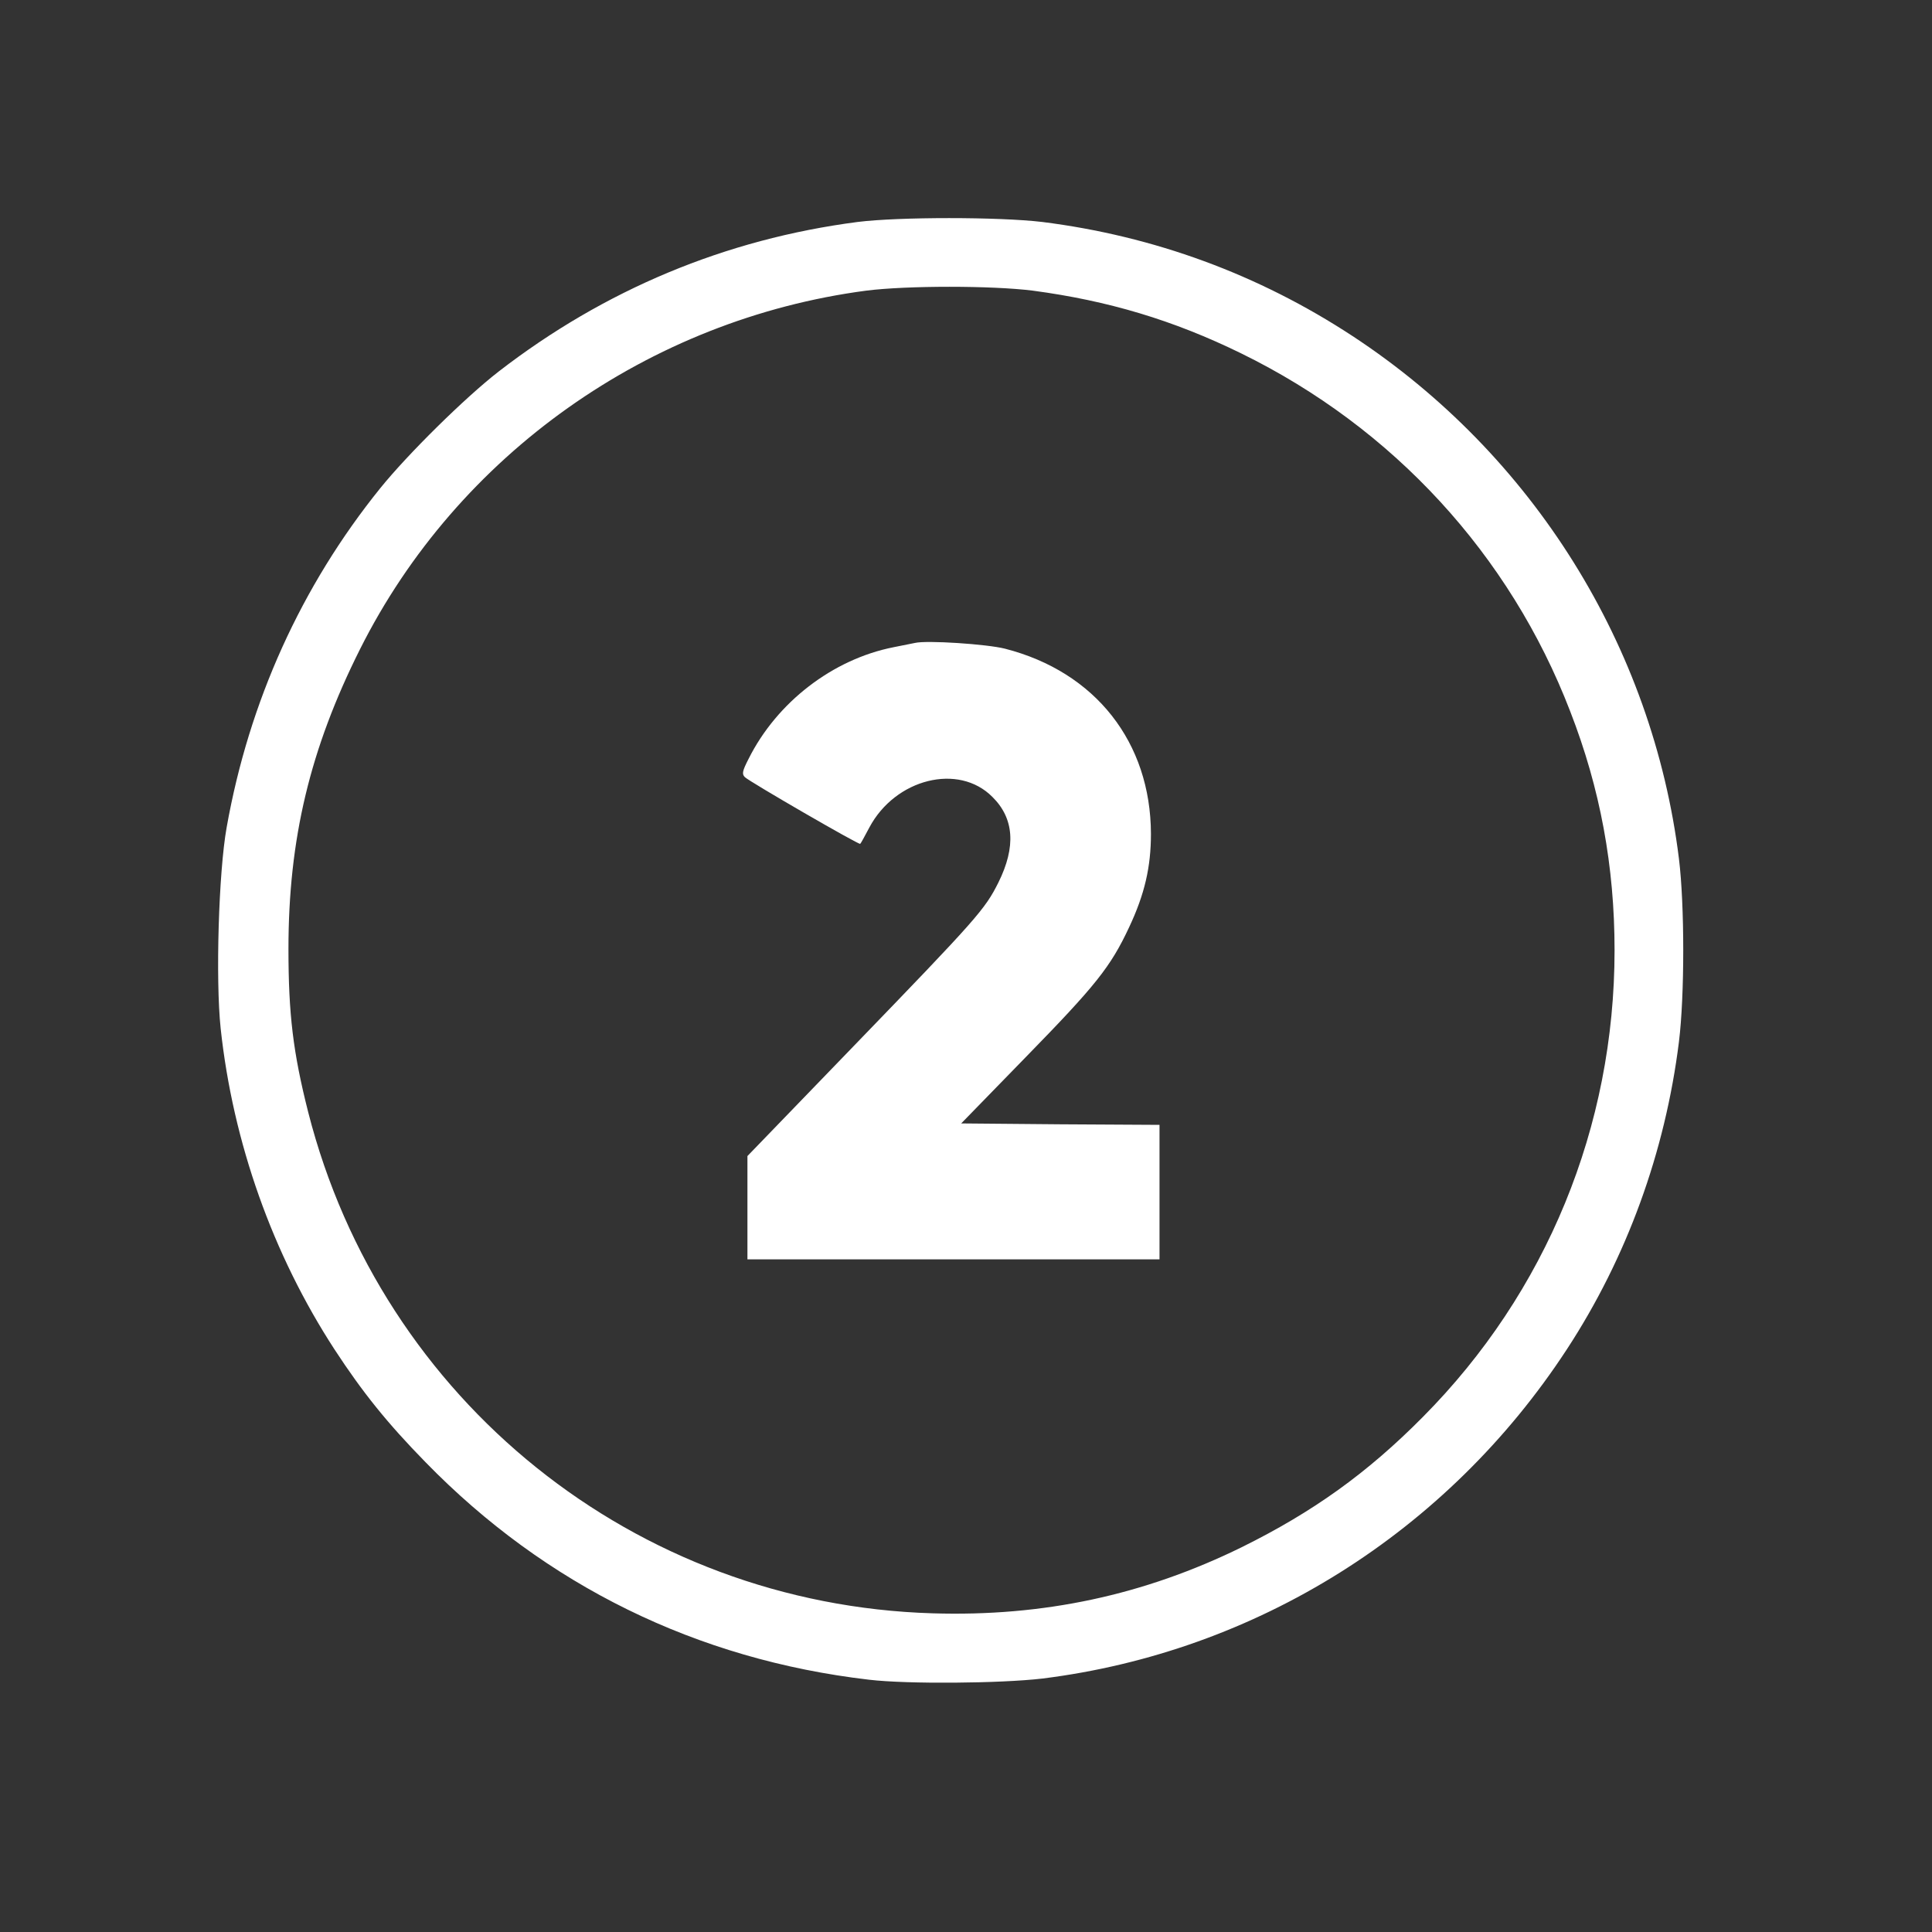
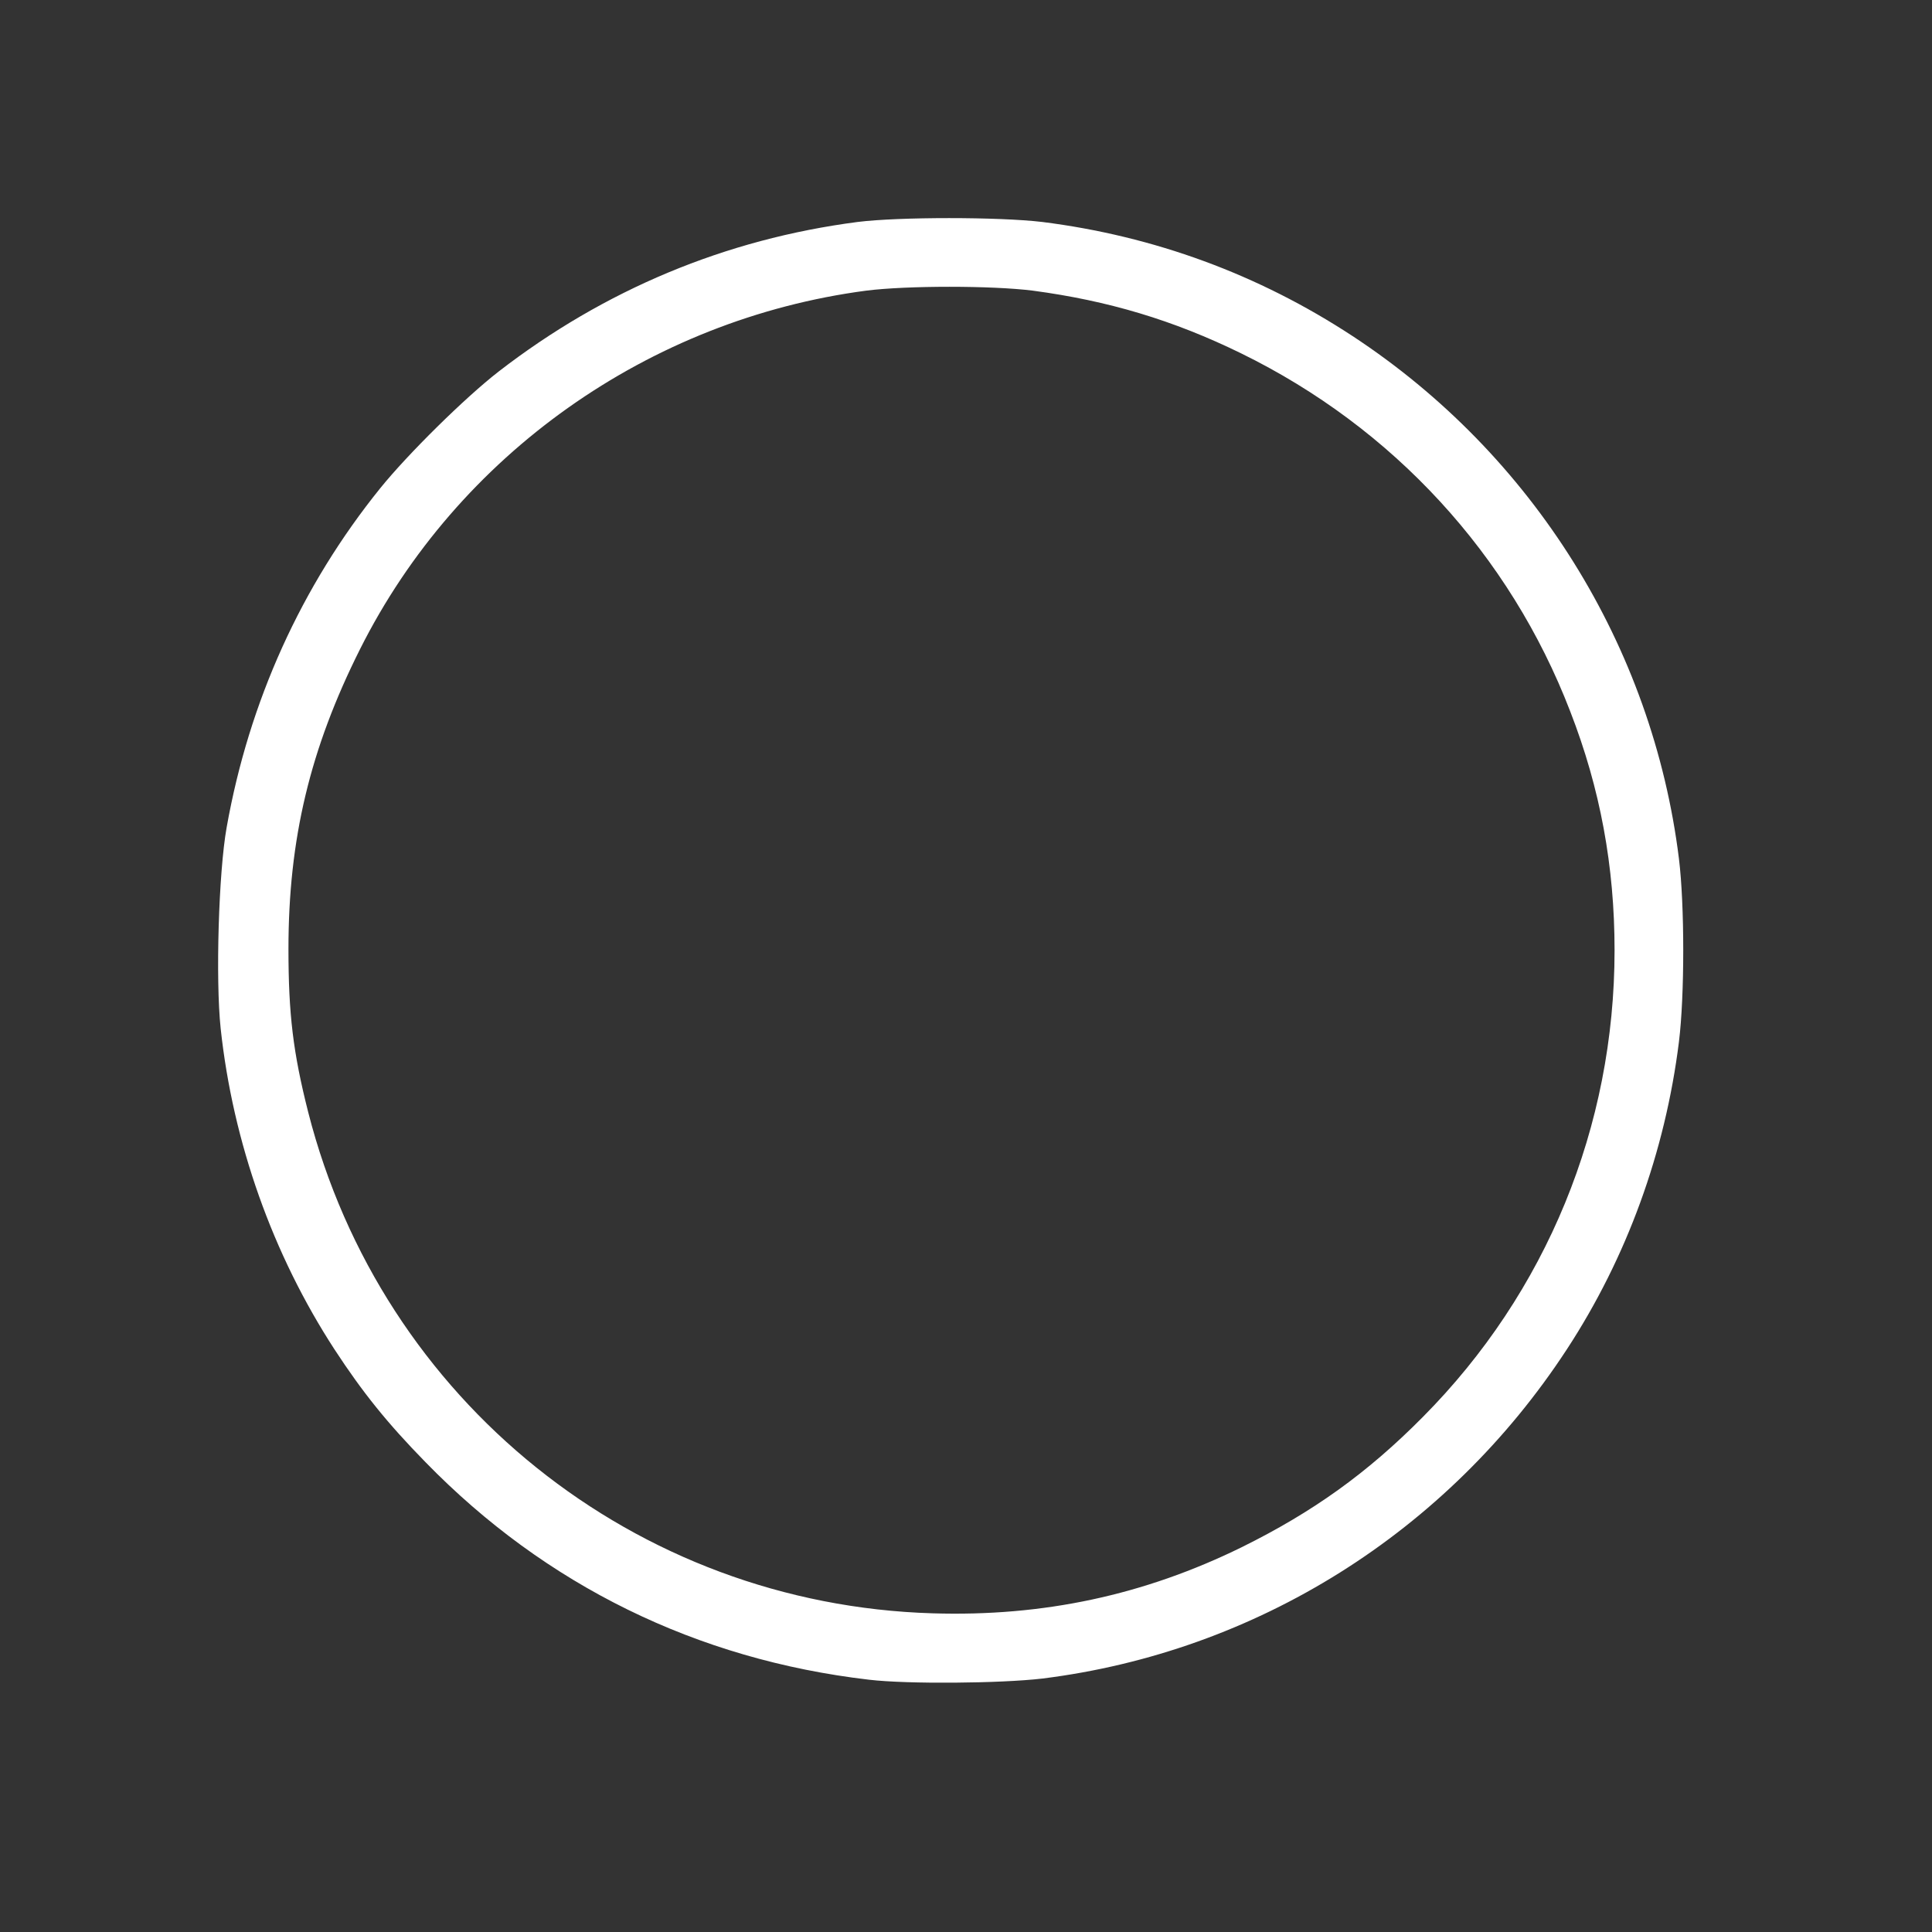
<svg xmlns="http://www.w3.org/2000/svg" width="62" height="62" viewBox="0 0 62 62" fill="none">
  <rect x="0" y="0" width="62" height="62" fill="#333333" stroke="none" />
  <path d="M27.523 7.123C23.28 7.674 19.395 9.3 15.998 11.926C14.923 12.762 13.096 14.562 12.205 15.664C9.67 18.805 7.99 22.515 7.273 26.555C7.016 27.988 6.915 31.432 7.081 33.002C7.475 36.666 8.752 40.257 10.736 43.306C11.636 44.683 12.425 45.666 13.656 46.924C17.504 50.873 22.362 53.261 27.89 53.904C29.121 54.05 32.114 54.023 33.446 53.867C40.315 53.013 46.45 49.165 50.279 43.306C52.208 40.358 53.438 36.969 53.879 33.434C54.063 31.946 54.063 29.053 53.879 27.556C53.034 20.742 49.196 14.589 43.41 10.788C40.389 8.804 37.028 7.573 33.446 7.123C32.05 6.958 28.845 6.958 27.523 7.123ZM33.143 9.327C35.558 9.649 37.652 10.273 39.828 11.339C44.705 13.726 48.452 17.794 50.389 22.827C51.354 25.306 51.813 27.804 51.813 30.495C51.813 36.152 49.627 41.478 45.66 45.473C43.878 47.273 42.133 48.522 39.847 49.652C36.706 51.194 33.474 51.883 29.929 51.773C20.387 51.488 12.251 44.95 9.891 35.693C9.404 33.773 9.257 32.543 9.257 30.449C9.257 26.932 9.946 24.039 11.553 20.834C14.684 14.589 20.828 10.246 27.798 9.327C29.102 9.162 31.83 9.162 33.143 9.327Z" fill="white" />
-   <path d="M29.359 20.633C29.258 20.651 28.945 20.716 28.67 20.771C26.723 21.157 24.932 22.534 24.023 24.352C23.821 24.747 23.803 24.839 23.904 24.94C24.069 25.096 27.577 27.126 27.605 27.08C27.623 27.071 27.752 26.832 27.898 26.556C28.734 24.986 30.764 24.481 31.847 25.574C32.545 26.262 32.609 27.172 32.04 28.32C31.608 29.183 31.37 29.458 27.375 33.591L23.986 37.099V38.752V40.414H30.598H37.21V38.256V36.098L34.024 36.08L30.846 36.052L32.903 33.94C35.172 31.616 35.64 31.029 36.237 29.752C36.733 28.696 36.935 27.824 36.935 26.758C36.926 23.82 35.153 21.561 32.251 20.817C31.673 20.67 29.735 20.541 29.359 20.633Z" fill="white" />
</svg>